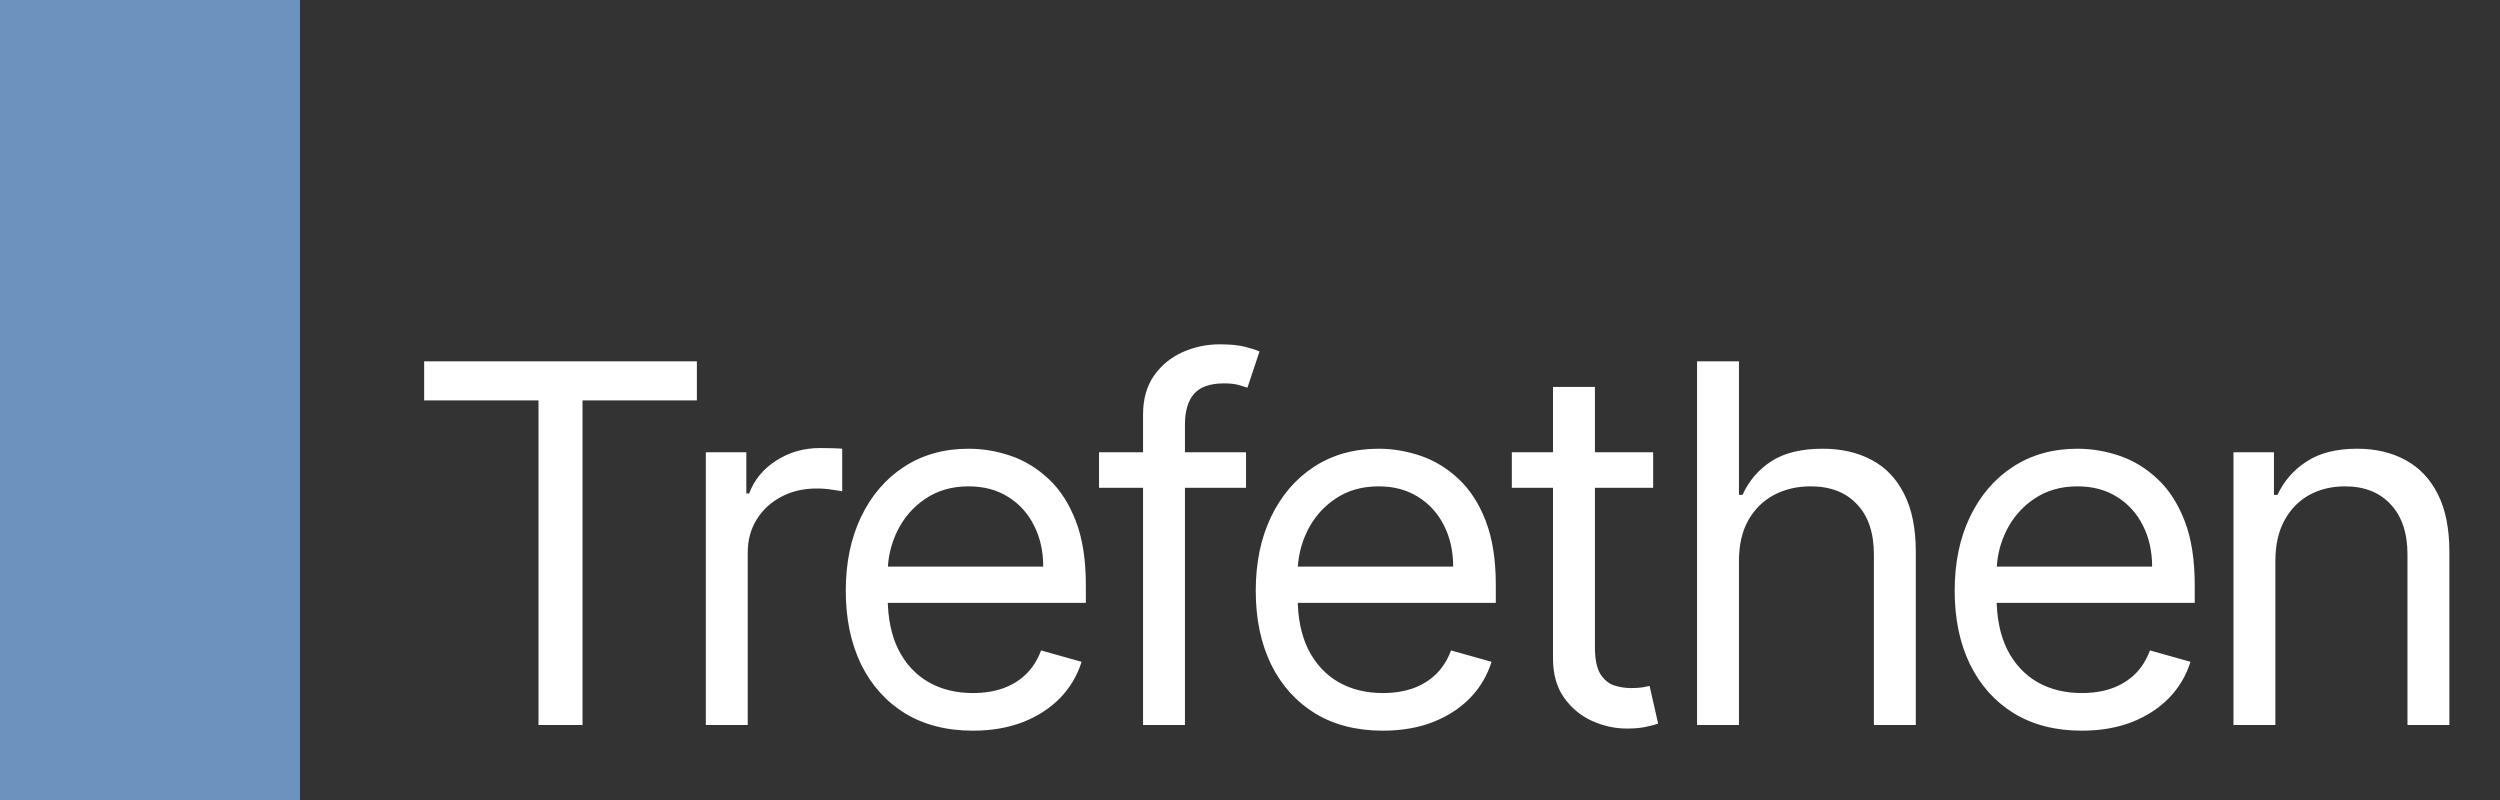
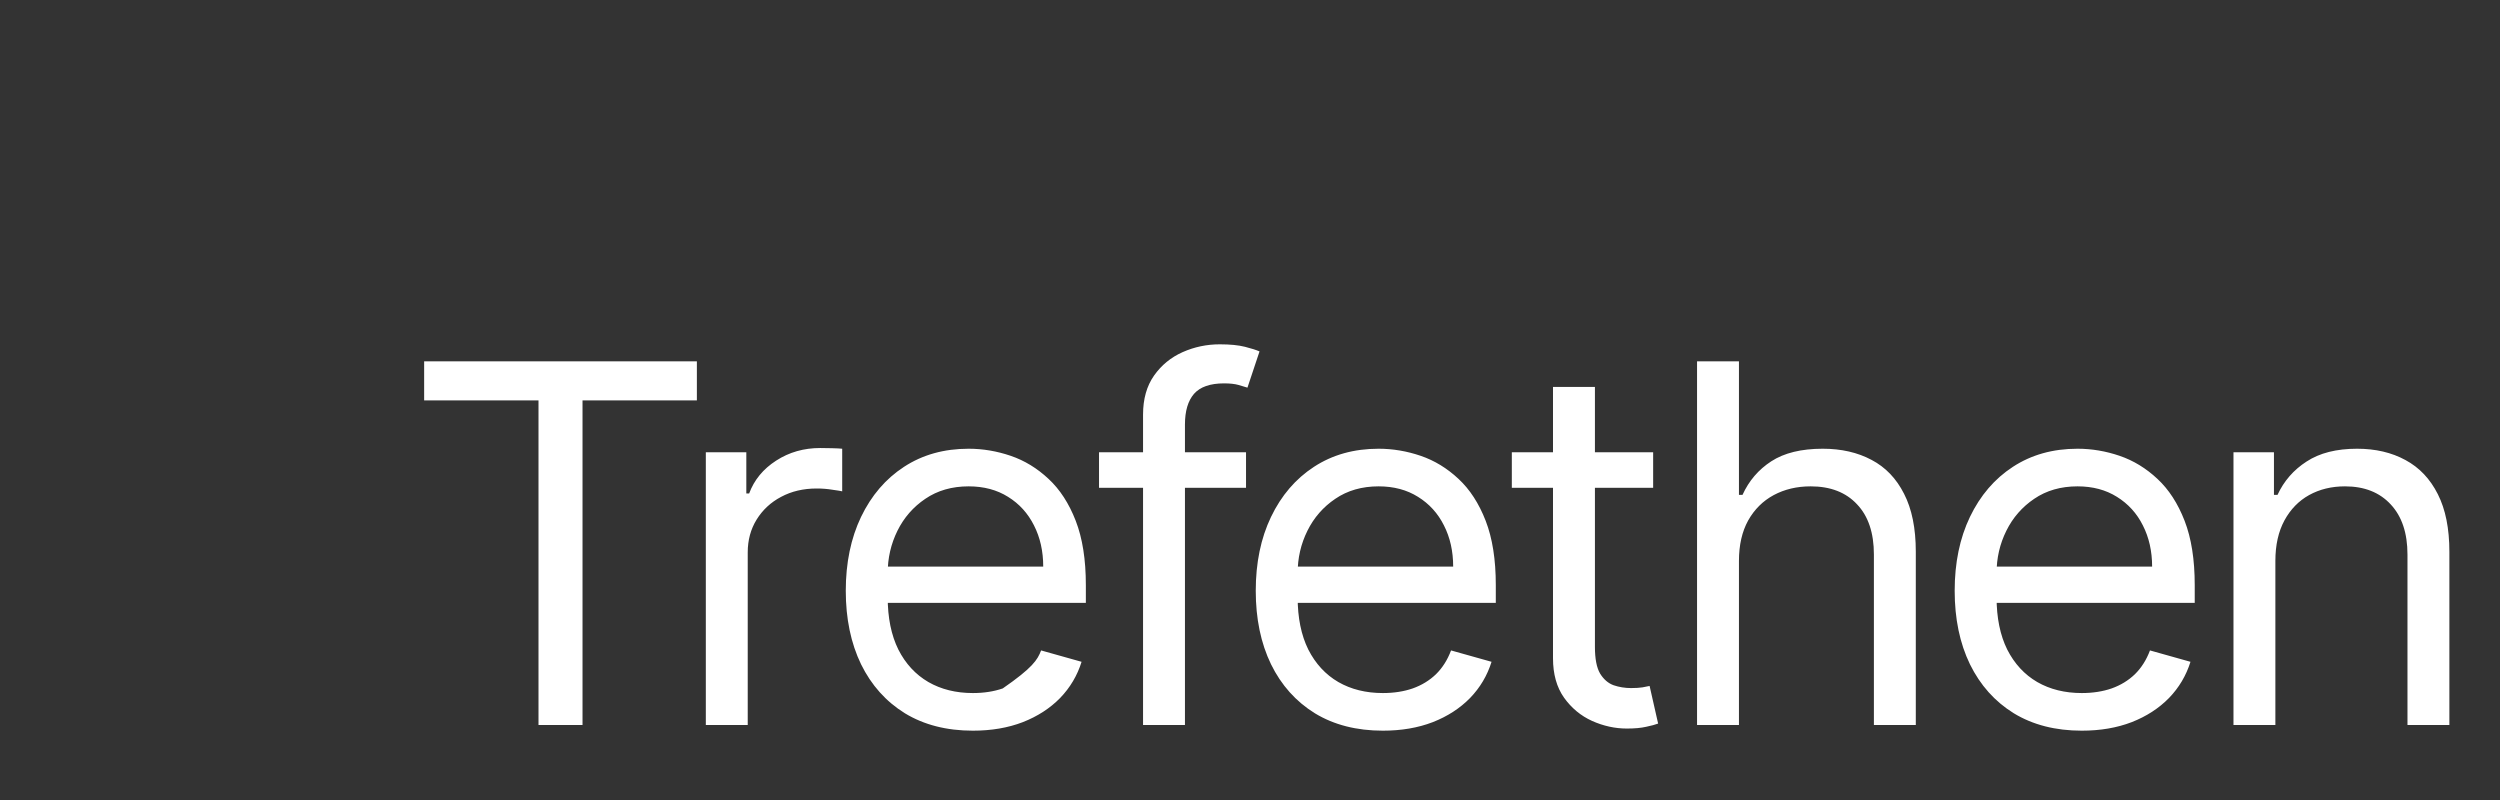
<svg xmlns="http://www.w3.org/2000/svg" width="100" height="32" viewBox="0 0 100 32" fill="none">
  <rect x="0" y="0" width="100" height="32" fill="#333333" stroke="none" />
-   <path d="M12 0H0V32H12V0Z" fill="#6B93BD" />
-   <path d="M16.966 16.017V14.454H27.875V16.017H23.301V29H21.54V16.017H16.966ZM28.233 29V18.091H29.853V19.739H29.966C30.165 19.199 30.525 18.761 31.046 18.425C31.567 18.088 32.154 17.921 32.807 17.921C32.93 17.921 33.084 17.923 33.269 17.928C33.453 17.932 33.593 17.939 33.688 17.949V19.653C33.631 19.639 33.501 19.618 33.297 19.59C33.098 19.556 32.888 19.54 32.665 19.54C32.135 19.54 31.661 19.651 31.245 19.874C30.833 20.091 30.506 20.394 30.265 20.783C30.028 21.166 29.909 21.604 29.909 22.097V29H28.233ZM38.916 29.227C37.865 29.227 36.959 28.995 36.196 28.531C35.439 28.062 34.854 27.409 34.442 26.571C34.035 25.728 33.831 24.748 33.831 23.631C33.831 22.513 34.035 21.528 34.442 20.676C34.854 19.819 35.427 19.151 36.161 18.673C36.9 18.19 37.761 17.949 38.746 17.949C39.314 17.949 39.875 18.044 40.429 18.233C40.983 18.422 41.488 18.73 41.942 19.156C42.397 19.578 42.759 20.136 43.029 20.832C43.299 21.528 43.434 22.385 43.434 23.403V24.114H35.025V22.665H41.729C41.729 22.049 41.606 21.5 41.36 21.017C41.118 20.534 40.773 20.153 40.323 19.874C39.878 19.594 39.352 19.454 38.746 19.454C38.078 19.454 37.501 19.62 37.013 19.952C36.53 20.278 36.158 20.704 35.898 21.23C35.638 21.756 35.508 22.319 35.508 22.921V23.886C35.508 24.71 35.65 25.409 35.934 25.982C36.222 26.55 36.623 26.983 37.134 27.281C37.645 27.575 38.239 27.722 38.916 27.722C39.357 27.722 39.755 27.66 40.11 27.537C40.47 27.409 40.78 27.22 41.04 26.969C41.3 26.713 41.502 26.396 41.644 26.017L43.263 26.472C43.093 27.021 42.806 27.504 42.404 27.921C42.001 28.332 41.504 28.654 40.912 28.886C40.32 29.114 39.655 29.227 38.916 29.227ZM49.841 18.091V19.511H43.961V18.091H49.841ZM45.722 29V16.585C45.722 15.96 45.869 15.439 46.162 15.023C46.456 14.606 46.837 14.294 47.306 14.085C47.775 13.877 48.269 13.773 48.79 13.773C49.202 13.773 49.538 13.806 49.799 13.872C50.059 13.938 50.253 14 50.381 14.057L49.898 15.506C49.813 15.477 49.694 15.442 49.543 15.399C49.396 15.357 49.202 15.335 48.961 15.335C48.407 15.335 48.007 15.475 47.76 15.754C47.519 16.034 47.398 16.443 47.398 16.983V29H45.722ZM55.315 29.227C54.264 29.227 53.357 28.995 52.595 28.531C51.837 28.062 51.252 27.409 50.841 26.571C50.433 25.728 50.23 24.748 50.23 23.631C50.23 22.513 50.433 21.528 50.841 20.676C51.252 19.819 51.825 19.151 52.559 18.673C53.298 18.19 54.16 17.949 55.145 17.949C55.713 17.949 56.274 18.044 56.828 18.233C57.382 18.422 57.886 18.73 58.341 19.156C58.795 19.578 59.157 20.136 59.427 20.832C59.697 21.528 59.832 22.385 59.832 23.403V24.114H51.423V22.665H58.127C58.127 22.049 58.004 21.5 57.758 21.017C57.517 20.534 57.171 20.153 56.721 19.874C56.276 19.594 55.751 19.454 55.145 19.454C54.477 19.454 53.899 19.62 53.412 19.952C52.929 20.278 52.557 20.704 52.297 21.23C52.036 21.756 51.906 22.319 51.906 22.921V23.886C51.906 24.71 52.048 25.409 52.332 25.982C52.621 26.55 53.021 26.983 53.532 27.281C54.044 27.575 54.638 27.722 55.315 27.722C55.755 27.722 56.153 27.66 56.508 27.537C56.868 27.409 57.178 27.22 57.439 26.969C57.699 26.713 57.9 26.396 58.042 26.017L59.662 26.472C59.491 27.021 59.205 27.504 58.802 27.921C58.4 28.332 57.903 28.654 57.311 28.886C56.719 29.114 56.054 29.227 55.315 29.227ZM66.126 18.091V19.511H60.473V18.091H66.126ZM62.12 15.477H63.797V25.875C63.797 26.349 63.865 26.704 64.002 26.94C64.144 27.172 64.325 27.329 64.542 27.409C64.765 27.485 64.999 27.523 65.245 27.523C65.43 27.523 65.582 27.513 65.7 27.494C65.818 27.471 65.913 27.452 65.984 27.438L66.325 28.943C66.211 28.986 66.053 29.028 65.849 29.071C65.645 29.118 65.387 29.142 65.075 29.142C64.601 29.142 64.137 29.04 63.683 28.837C63.233 28.633 62.859 28.323 62.561 27.906C62.267 27.49 62.12 26.964 62.12 26.329V15.477ZM69.558 22.438V29H67.882V14.454H69.558V19.796H69.7C69.956 19.232 70.339 18.785 70.85 18.453C71.367 18.117 72.053 17.949 72.91 17.949C73.653 17.949 74.305 18.098 74.863 18.396C75.422 18.69 75.855 19.142 76.163 19.753C76.475 20.359 76.632 21.131 76.632 22.068V29H74.956V22.182C74.956 21.315 74.731 20.645 74.281 20.172C73.836 19.694 73.218 19.454 72.427 19.454C71.878 19.454 71.385 19.57 70.95 19.803C70.519 20.035 70.178 20.373 69.927 20.818C69.681 21.263 69.558 21.803 69.558 22.438ZM83.272 29.227C82.221 29.227 81.314 28.995 80.552 28.531C79.794 28.062 79.21 27.409 78.798 26.571C78.39 25.728 78.187 24.748 78.187 23.631C78.187 22.513 78.39 21.528 78.798 20.676C79.21 19.819 79.782 19.151 80.516 18.673C81.255 18.19 82.117 17.949 83.102 17.949C83.67 17.949 84.231 18.044 84.785 18.233C85.339 18.422 85.843 18.73 86.298 19.156C86.752 19.578 87.114 20.136 87.384 20.832C87.654 21.528 87.789 22.385 87.789 23.403V24.114H79.38V22.665H86.085C86.085 22.049 85.961 21.5 85.715 21.017C85.474 20.534 85.128 20.153 84.678 19.874C84.233 19.594 83.708 19.454 83.102 19.454C82.434 19.454 81.856 19.62 81.369 19.952C80.886 20.278 80.514 20.704 80.254 21.23C79.993 21.756 79.863 22.319 79.863 22.921V23.886C79.863 24.71 80.005 25.409 80.289 25.982C80.578 26.55 80.978 26.983 81.489 27.281C82.001 27.575 82.595 27.722 83.272 27.722C83.712 27.722 84.11 27.66 84.465 27.537C84.825 27.409 85.135 27.22 85.396 26.969C85.656 26.713 85.857 26.396 85.999 26.017L87.619 26.472C87.448 27.021 87.162 27.504 86.759 27.921C86.357 28.332 85.86 28.654 85.268 28.886C84.676 29.114 84.011 29.227 83.272 29.227ZM91.015 22.438V29H89.339V18.091H90.958V19.796H91.1C91.356 19.241 91.744 18.796 92.265 18.46C92.786 18.119 93.458 17.949 94.282 17.949C95.021 17.949 95.667 18.1 96.221 18.403C96.775 18.702 97.206 19.156 97.513 19.767C97.821 20.373 97.975 21.14 97.975 22.068V29H96.299V22.182C96.299 21.325 96.076 20.657 95.631 20.179C95.186 19.696 94.576 19.454 93.799 19.454C93.264 19.454 92.786 19.57 92.364 19.803C91.948 20.035 91.619 20.373 91.377 20.818C91.136 21.263 91.015 21.803 91.015 22.438Z" fill="white" />
+   <path d="M16.966 16.017V14.454H27.875V16.017H23.301V29H21.54V16.017H16.966ZM28.233 29V18.091H29.853V19.739H29.966C30.165 19.199 30.525 18.761 31.046 18.425C31.567 18.088 32.154 17.921 32.807 17.921C32.93 17.921 33.084 17.923 33.269 17.928C33.453 17.932 33.593 17.939 33.688 17.949V19.653C33.631 19.639 33.501 19.618 33.297 19.59C33.098 19.556 32.888 19.54 32.665 19.54C32.135 19.54 31.661 19.651 31.245 19.874C30.833 20.091 30.506 20.394 30.265 20.783C30.028 21.166 29.909 21.604 29.909 22.097V29H28.233ZM38.916 29.227C37.865 29.227 36.959 28.995 36.196 28.531C35.439 28.062 34.854 27.409 34.442 26.571C34.035 25.728 33.831 24.748 33.831 23.631C33.831 22.513 34.035 21.528 34.442 20.676C34.854 19.819 35.427 19.151 36.161 18.673C36.9 18.19 37.761 17.949 38.746 17.949C39.314 17.949 39.875 18.044 40.429 18.233C40.983 18.422 41.488 18.73 41.942 19.156C42.397 19.578 42.759 20.136 43.029 20.832C43.299 21.528 43.434 22.385 43.434 23.403V24.114H35.025V22.665H41.729C41.729 22.049 41.606 21.5 41.36 21.017C41.118 20.534 40.773 20.153 40.323 19.874C39.878 19.594 39.352 19.454 38.746 19.454C38.078 19.454 37.501 19.62 37.013 19.952C36.53 20.278 36.158 20.704 35.898 21.23C35.638 21.756 35.508 22.319 35.508 22.921V23.886C35.508 24.71 35.65 25.409 35.934 25.982C36.222 26.55 36.623 26.983 37.134 27.281C37.645 27.575 38.239 27.722 38.916 27.722C39.357 27.722 39.755 27.66 40.11 27.537C41.3 26.713 41.502 26.396 41.644 26.017L43.263 26.472C43.093 27.021 42.806 27.504 42.404 27.921C42.001 28.332 41.504 28.654 40.912 28.886C40.32 29.114 39.655 29.227 38.916 29.227ZM49.841 18.091V19.511H43.961V18.091H49.841ZM45.722 29V16.585C45.722 15.96 45.869 15.439 46.162 15.023C46.456 14.606 46.837 14.294 47.306 14.085C47.775 13.877 48.269 13.773 48.79 13.773C49.202 13.773 49.538 13.806 49.799 13.872C50.059 13.938 50.253 14 50.381 14.057L49.898 15.506C49.813 15.477 49.694 15.442 49.543 15.399C49.396 15.357 49.202 15.335 48.961 15.335C48.407 15.335 48.007 15.475 47.76 15.754C47.519 16.034 47.398 16.443 47.398 16.983V29H45.722ZM55.315 29.227C54.264 29.227 53.357 28.995 52.595 28.531C51.837 28.062 51.252 27.409 50.841 26.571C50.433 25.728 50.23 24.748 50.23 23.631C50.23 22.513 50.433 21.528 50.841 20.676C51.252 19.819 51.825 19.151 52.559 18.673C53.298 18.19 54.16 17.949 55.145 17.949C55.713 17.949 56.274 18.044 56.828 18.233C57.382 18.422 57.886 18.73 58.341 19.156C58.795 19.578 59.157 20.136 59.427 20.832C59.697 21.528 59.832 22.385 59.832 23.403V24.114H51.423V22.665H58.127C58.127 22.049 58.004 21.5 57.758 21.017C57.517 20.534 57.171 20.153 56.721 19.874C56.276 19.594 55.751 19.454 55.145 19.454C54.477 19.454 53.899 19.62 53.412 19.952C52.929 20.278 52.557 20.704 52.297 21.23C52.036 21.756 51.906 22.319 51.906 22.921V23.886C51.906 24.71 52.048 25.409 52.332 25.982C52.621 26.55 53.021 26.983 53.532 27.281C54.044 27.575 54.638 27.722 55.315 27.722C55.755 27.722 56.153 27.66 56.508 27.537C56.868 27.409 57.178 27.22 57.439 26.969C57.699 26.713 57.9 26.396 58.042 26.017L59.662 26.472C59.491 27.021 59.205 27.504 58.802 27.921C58.4 28.332 57.903 28.654 57.311 28.886C56.719 29.114 56.054 29.227 55.315 29.227ZM66.126 18.091V19.511H60.473V18.091H66.126ZM62.12 15.477H63.797V25.875C63.797 26.349 63.865 26.704 64.002 26.94C64.144 27.172 64.325 27.329 64.542 27.409C64.765 27.485 64.999 27.523 65.245 27.523C65.43 27.523 65.582 27.513 65.7 27.494C65.818 27.471 65.913 27.452 65.984 27.438L66.325 28.943C66.211 28.986 66.053 29.028 65.849 29.071C65.645 29.118 65.387 29.142 65.075 29.142C64.601 29.142 64.137 29.04 63.683 28.837C63.233 28.633 62.859 28.323 62.561 27.906C62.267 27.49 62.12 26.964 62.12 26.329V15.477ZM69.558 22.438V29H67.882V14.454H69.558V19.796H69.7C69.956 19.232 70.339 18.785 70.85 18.453C71.367 18.117 72.053 17.949 72.91 17.949C73.653 17.949 74.305 18.098 74.863 18.396C75.422 18.69 75.855 19.142 76.163 19.753C76.475 20.359 76.632 21.131 76.632 22.068V29H74.956V22.182C74.956 21.315 74.731 20.645 74.281 20.172C73.836 19.694 73.218 19.454 72.427 19.454C71.878 19.454 71.385 19.57 70.95 19.803C70.519 20.035 70.178 20.373 69.927 20.818C69.681 21.263 69.558 21.803 69.558 22.438ZM83.272 29.227C82.221 29.227 81.314 28.995 80.552 28.531C79.794 28.062 79.21 27.409 78.798 26.571C78.39 25.728 78.187 24.748 78.187 23.631C78.187 22.513 78.39 21.528 78.798 20.676C79.21 19.819 79.782 19.151 80.516 18.673C81.255 18.19 82.117 17.949 83.102 17.949C83.67 17.949 84.231 18.044 84.785 18.233C85.339 18.422 85.843 18.73 86.298 19.156C86.752 19.578 87.114 20.136 87.384 20.832C87.654 21.528 87.789 22.385 87.789 23.403V24.114H79.38V22.665H86.085C86.085 22.049 85.961 21.5 85.715 21.017C85.474 20.534 85.128 20.153 84.678 19.874C84.233 19.594 83.708 19.454 83.102 19.454C82.434 19.454 81.856 19.62 81.369 19.952C80.886 20.278 80.514 20.704 80.254 21.23C79.993 21.756 79.863 22.319 79.863 22.921V23.886C79.863 24.71 80.005 25.409 80.289 25.982C80.578 26.55 80.978 26.983 81.489 27.281C82.001 27.575 82.595 27.722 83.272 27.722C83.712 27.722 84.11 27.66 84.465 27.537C84.825 27.409 85.135 27.22 85.396 26.969C85.656 26.713 85.857 26.396 85.999 26.017L87.619 26.472C87.448 27.021 87.162 27.504 86.759 27.921C86.357 28.332 85.86 28.654 85.268 28.886C84.676 29.114 84.011 29.227 83.272 29.227ZM91.015 22.438V29H89.339V18.091H90.958V19.796H91.1C91.356 19.241 91.744 18.796 92.265 18.46C92.786 18.119 93.458 17.949 94.282 17.949C95.021 17.949 95.667 18.1 96.221 18.403C96.775 18.702 97.206 19.156 97.513 19.767C97.821 20.373 97.975 21.14 97.975 22.068V29H96.299V22.182C96.299 21.325 96.076 20.657 95.631 20.179C95.186 19.696 94.576 19.454 93.799 19.454C93.264 19.454 92.786 19.57 92.364 19.803C91.948 20.035 91.619 20.373 91.377 20.818C91.136 21.263 91.015 21.803 91.015 22.438Z" fill="white" />
</svg>